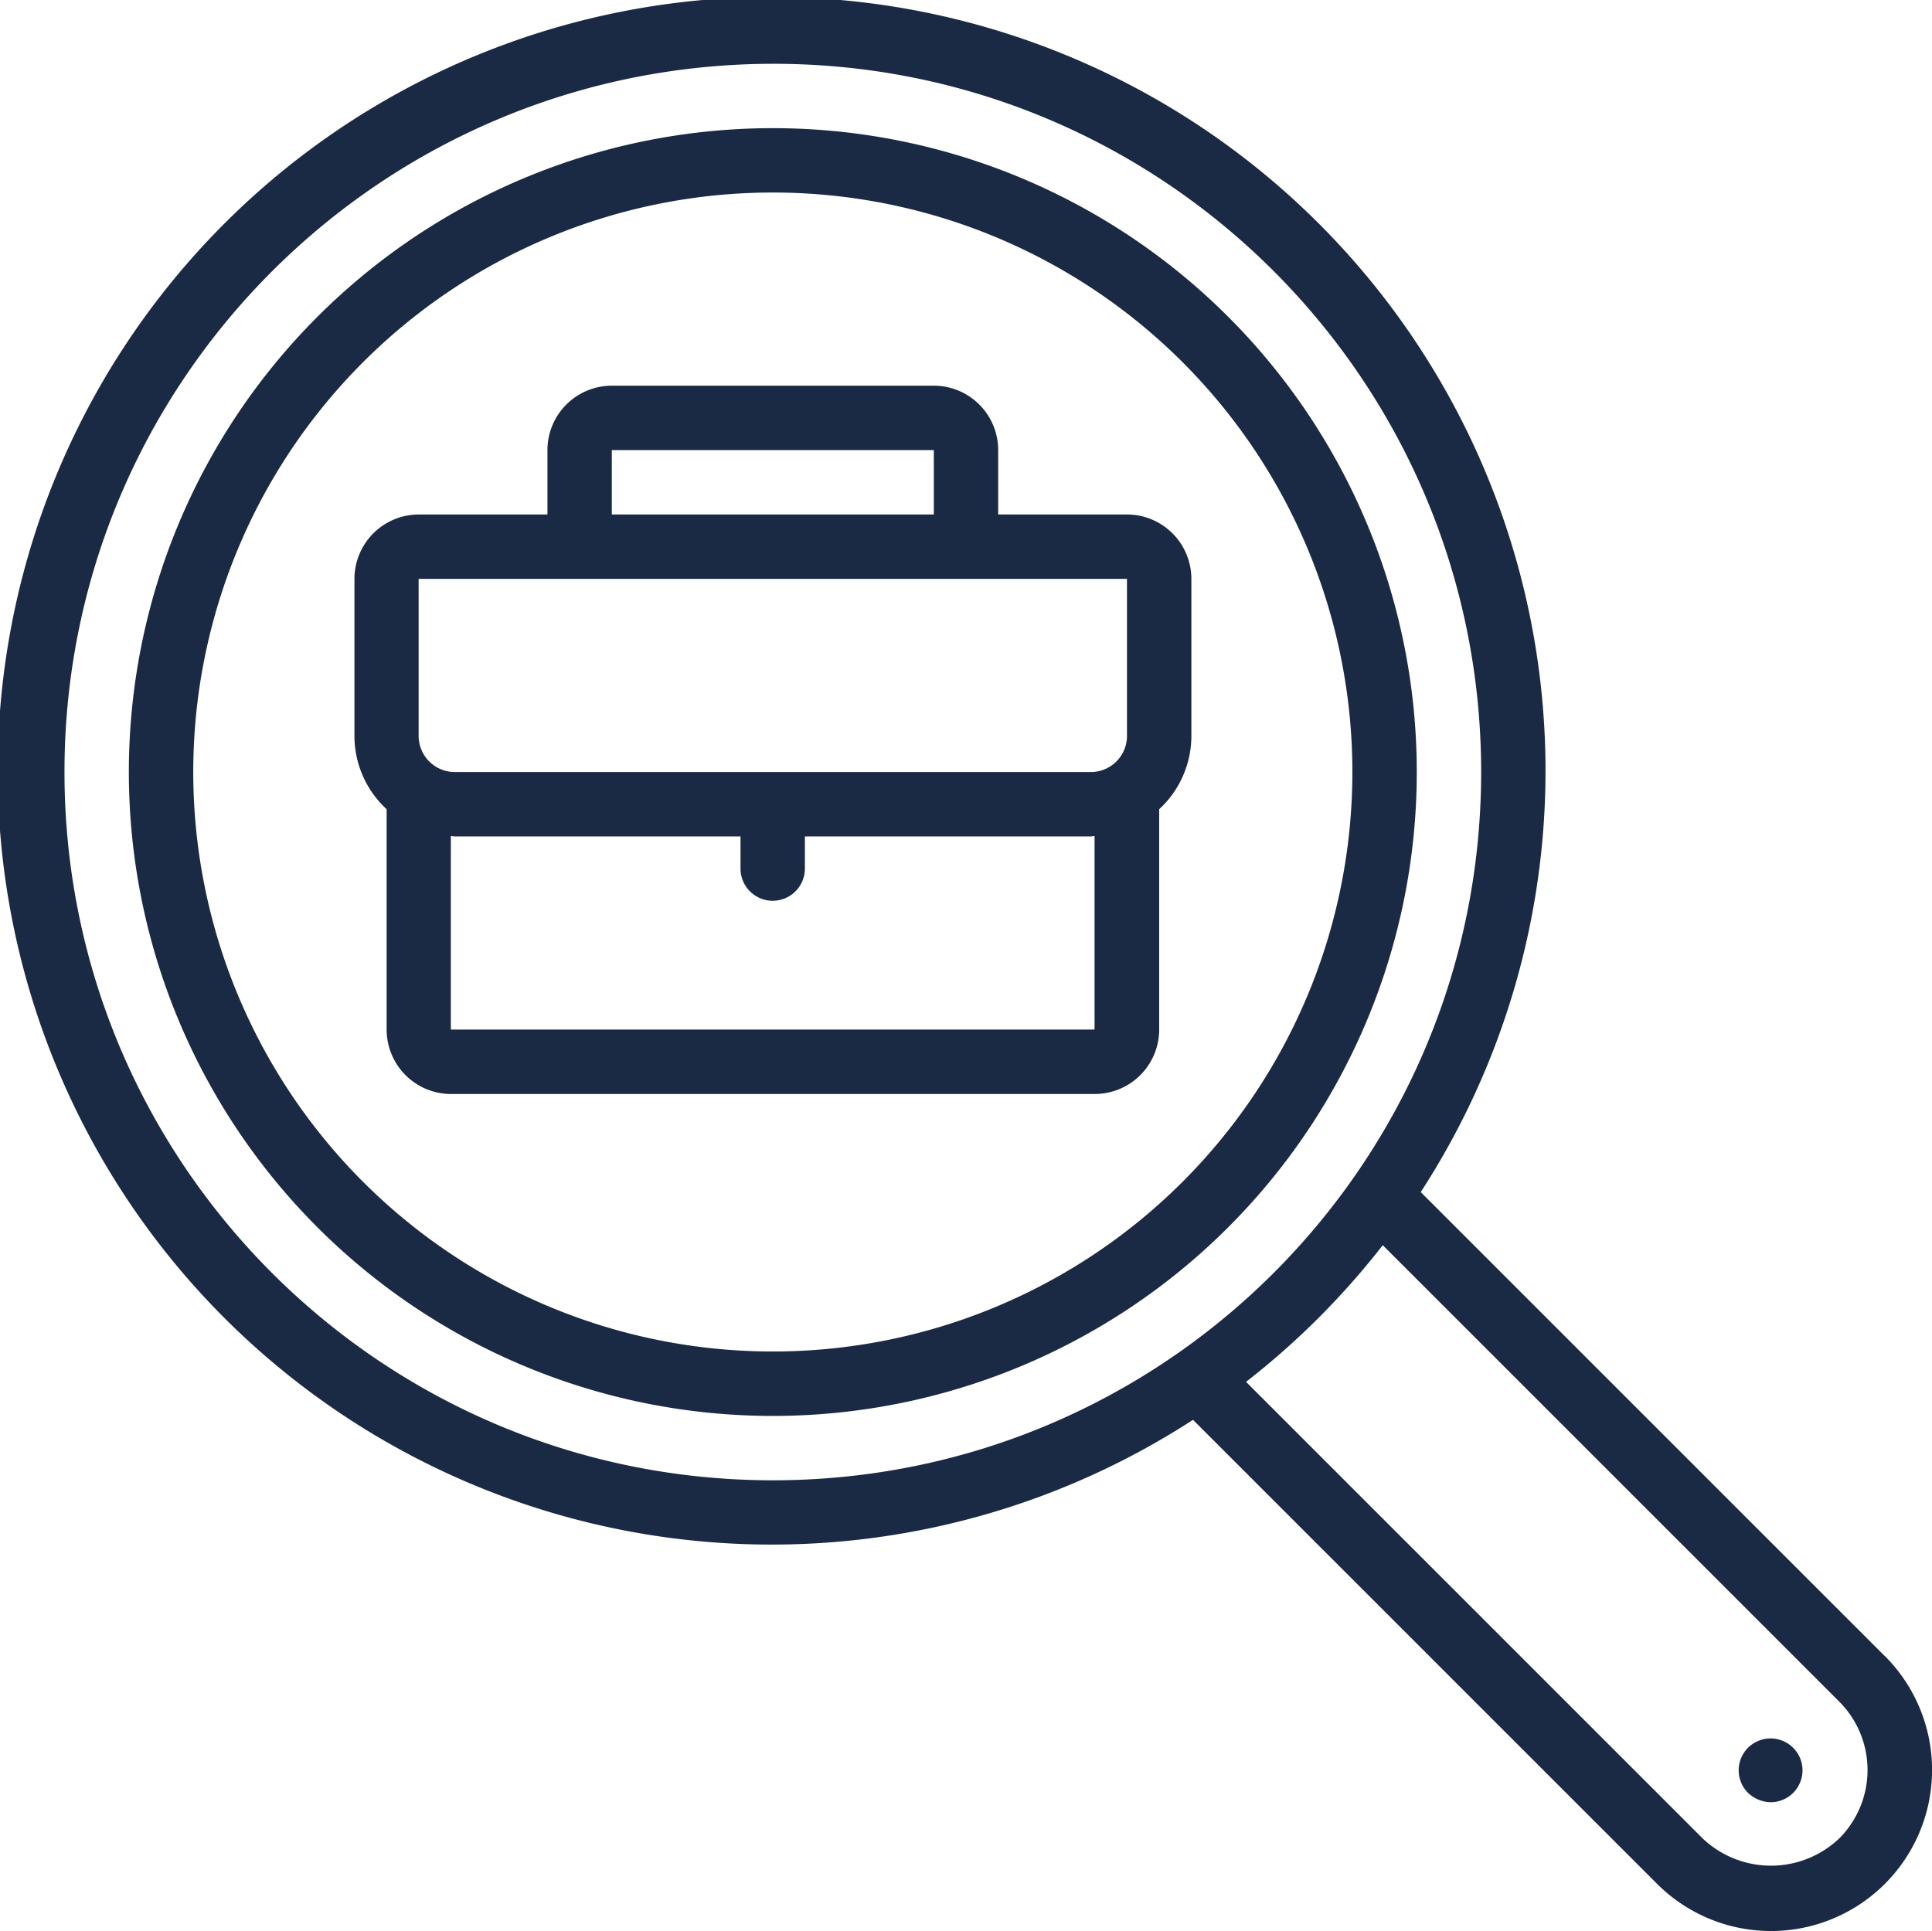
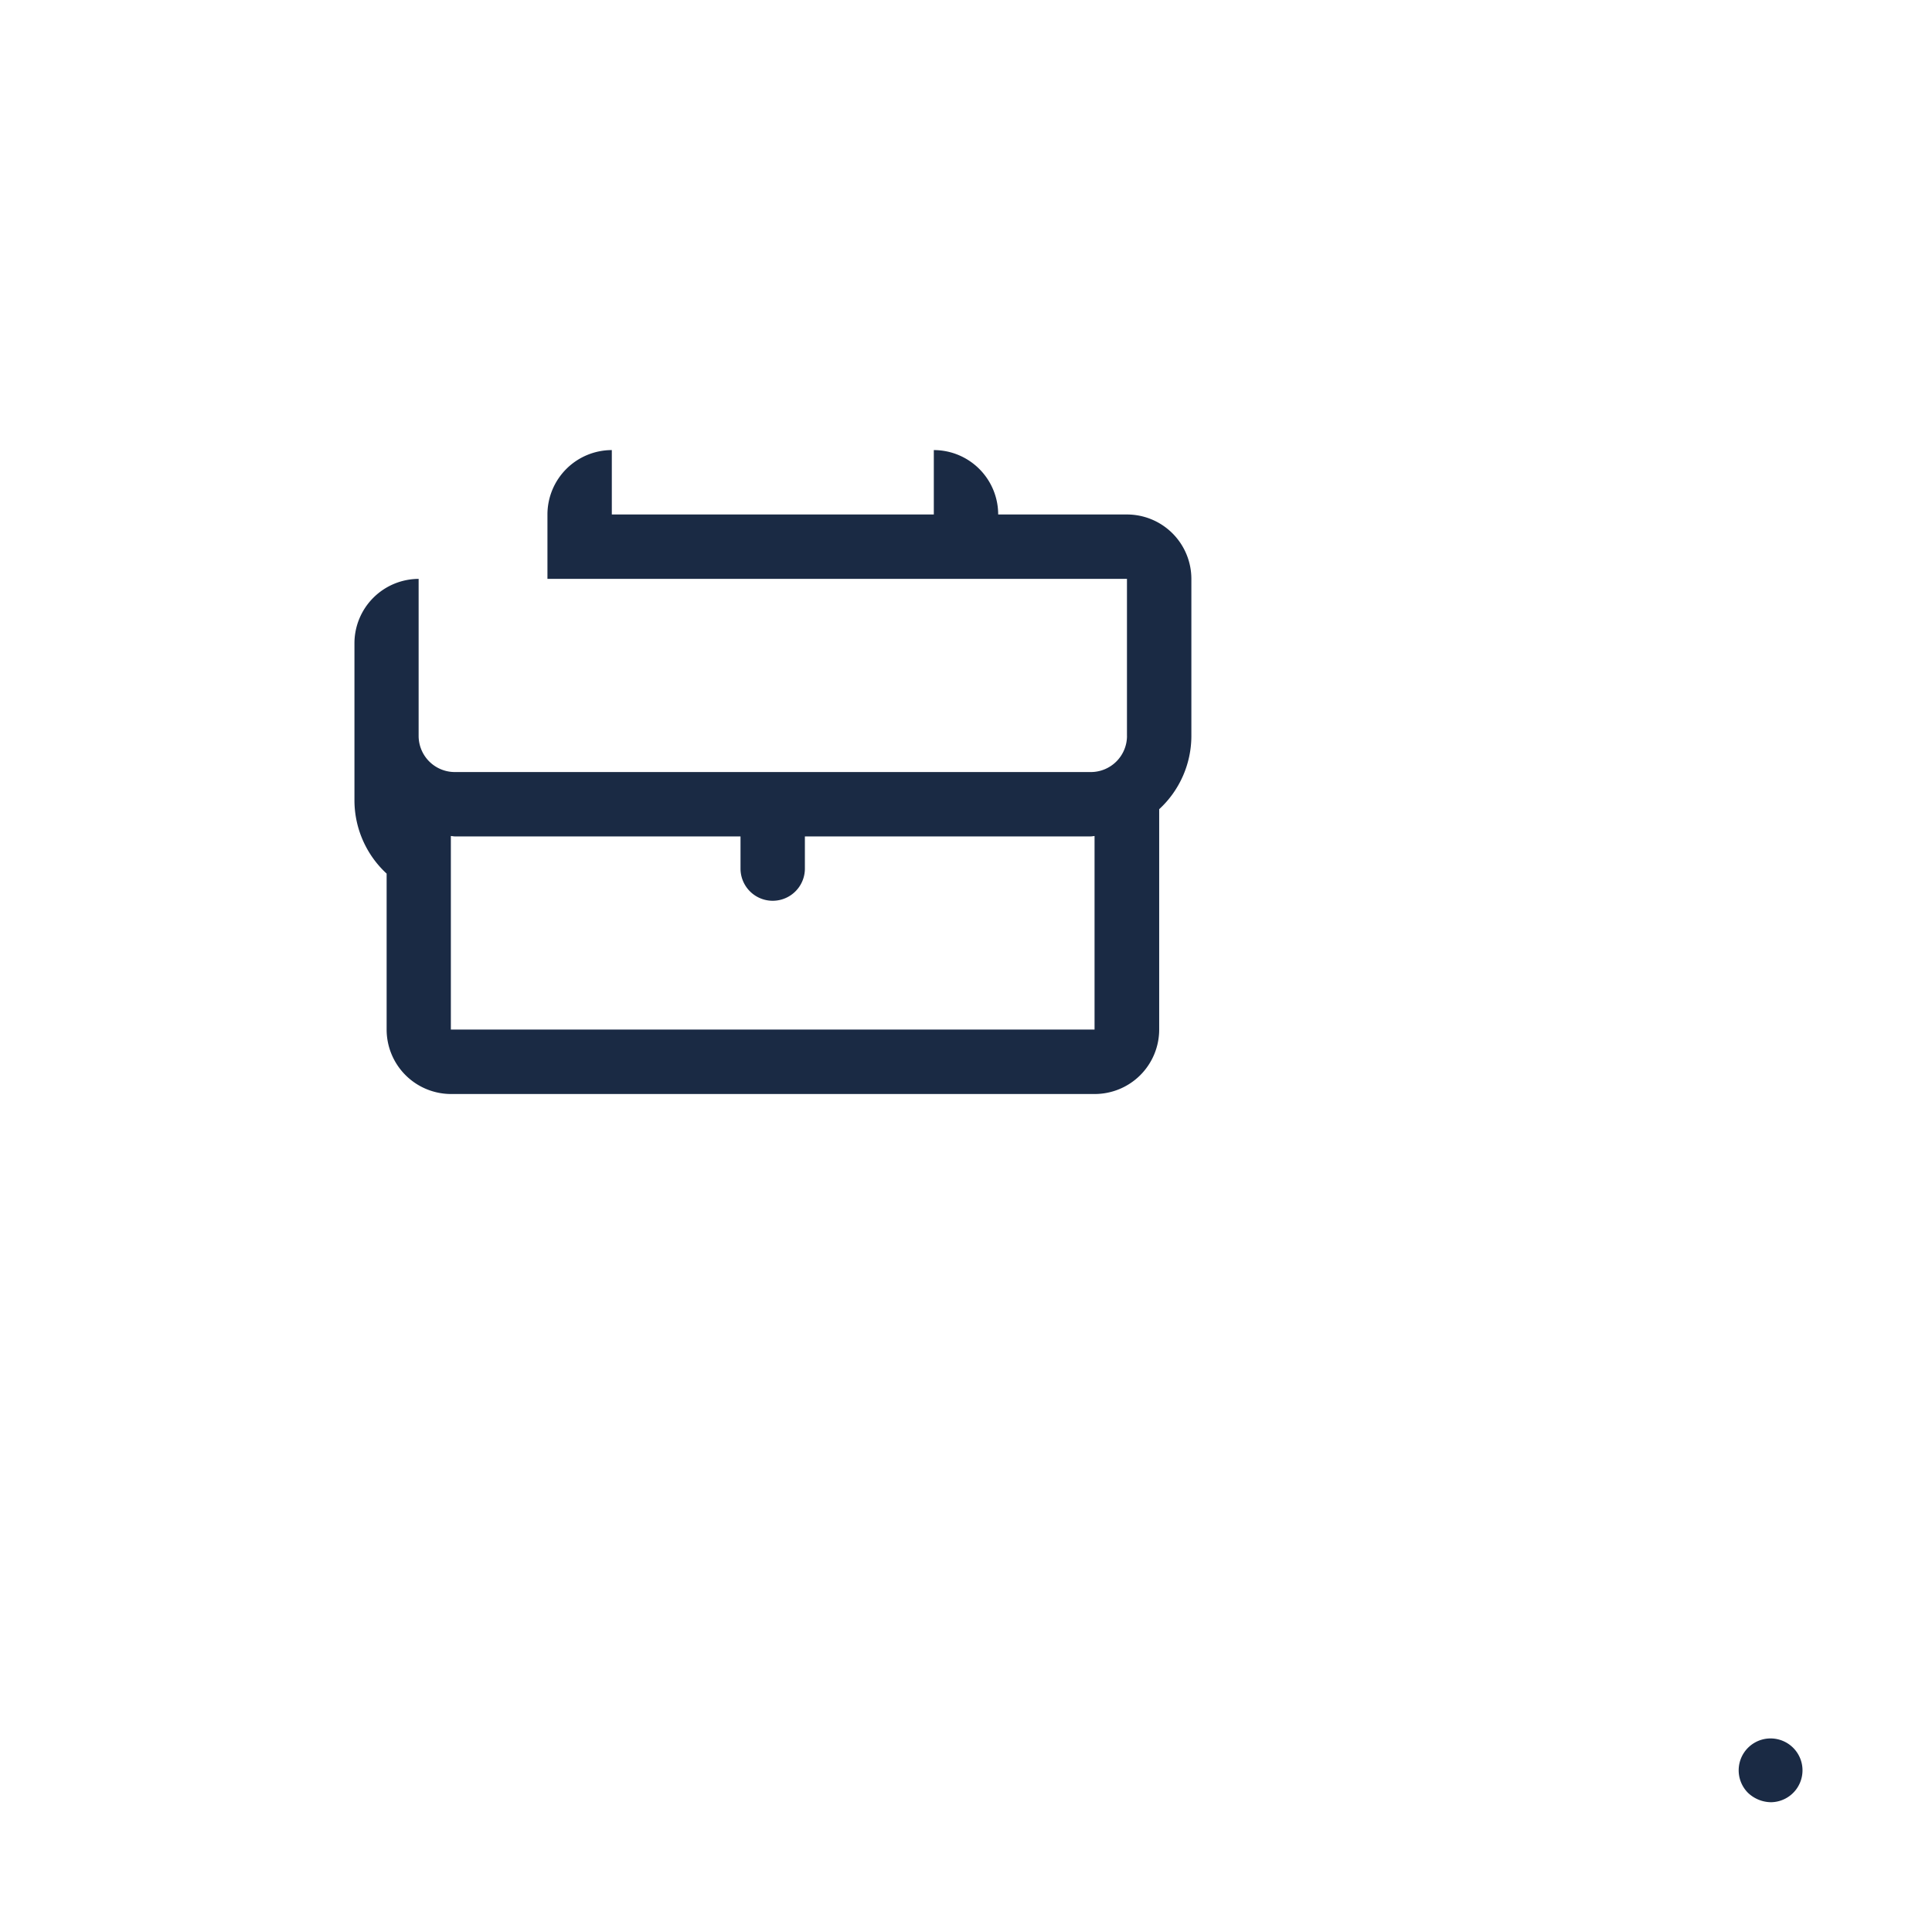
<svg xmlns="http://www.w3.org/2000/svg" width="512.04px" height="511.86px" viewBox="0 0 512.04 511.86" transform="rotate(0) scale(1, 1)">
  <title>Icon-02-secondary</title>
-   <path d="M499.54,439.07l-123-123a205.11,205.11,0,1,0-60.36,60.36l123,123a42.69,42.69,0,0,0,60.37-60.38ZM204.82,392.46c-103.68,0-187.73-84-187.73-187.73S101.19,17.11,204.82,17,392.55,101,392.55,204.73,308.5,392.46,204.82,392.46Zm282.65,94.91a26.28,26.28,0,0,1-36.23,0l-121-121a206.37,206.37,0,0,0,36.23-36.23l121,121A25.66,25.66,0,0,1,487.47,487.37Z" transform="translate(0 -0.09)" fill="#1a2a44" />
-   <path d="M204.82,34.06A170.67,170.67,0,1,0,375.49,204.73,170.67,170.67,0,0,0,204.82,34.06Zm0,324.26a153.6,153.6,0,1,1,153.6-153.6A153.6,153.6,0,0,1,204.82,358.32Z" transform="translate(0 -0.09)" fill="#1a2a44" />
  <path d="M472.47,461.52a8.45,8.45,0,0,0-9.18,13.8,9,9,0,0,0,6.06,2.47,8.45,8.45,0,0,0,3.12-16.27Z" transform="translate(0 -0.09)" fill="#1a2a44" />
-   <path d="M298.69,136.46H264.55V119.39a17.08,17.08,0,0,0-17.06-17.07H162.15a17.08,17.08,0,0,0-17.06,17.07v17.07H111a17.08,17.08,0,0,0-17.06,17.06v41.64a26.44,26.44,0,0,0,8.53,19.42V273a17.09,17.09,0,0,0,17.07,17.07H290.15A17.09,17.09,0,0,0,307.22,273V214.58a26.44,26.44,0,0,0,8.53-19.42V153.52A17.08,17.08,0,0,0,298.69,136.46ZM162.15,119.39h85.34v17.07H162.15V119.39Zm128,153.6H119.49v-51.3c.35,0,.68.1,1,.1h75.77v8.53a8.53,8.53,0,1,0,17.06,0v-8.53h75.77c.35,0,.68-.09,1-.1V273Zm8.54-77.83a9.59,9.59,0,0,1-9.57,9.57H120.52a9.59,9.59,0,0,1-9.57-9.57V153.53H298.68v41.63Z" transform="translate(0 -0.09)" fill="#1a2a44" />
+   <path d="M298.69,136.46H264.55a17.08,17.08,0,0,0-17.06-17.07H162.15a17.08,17.08,0,0,0-17.06,17.07v17.07H111a17.08,17.08,0,0,0-17.06,17.06v41.64a26.44,26.44,0,0,0,8.53,19.42V273a17.09,17.09,0,0,0,17.07,17.07H290.15A17.09,17.09,0,0,0,307.22,273V214.58a26.44,26.44,0,0,0,8.53-19.42V153.52A17.08,17.08,0,0,0,298.69,136.46ZM162.15,119.39h85.34v17.07H162.15V119.39Zm128,153.6H119.49v-51.3c.35,0,.68.1,1,.1h75.77v8.53a8.53,8.53,0,1,0,17.06,0v-8.53h75.77c.35,0,.68-.09,1-.1V273Zm8.54-77.83a9.59,9.59,0,0,1-9.57,9.57H120.52a9.59,9.59,0,0,1-9.57-9.57V153.53H298.68v41.63Z" transform="translate(0 -0.09)" fill="#1a2a44" />
</svg>